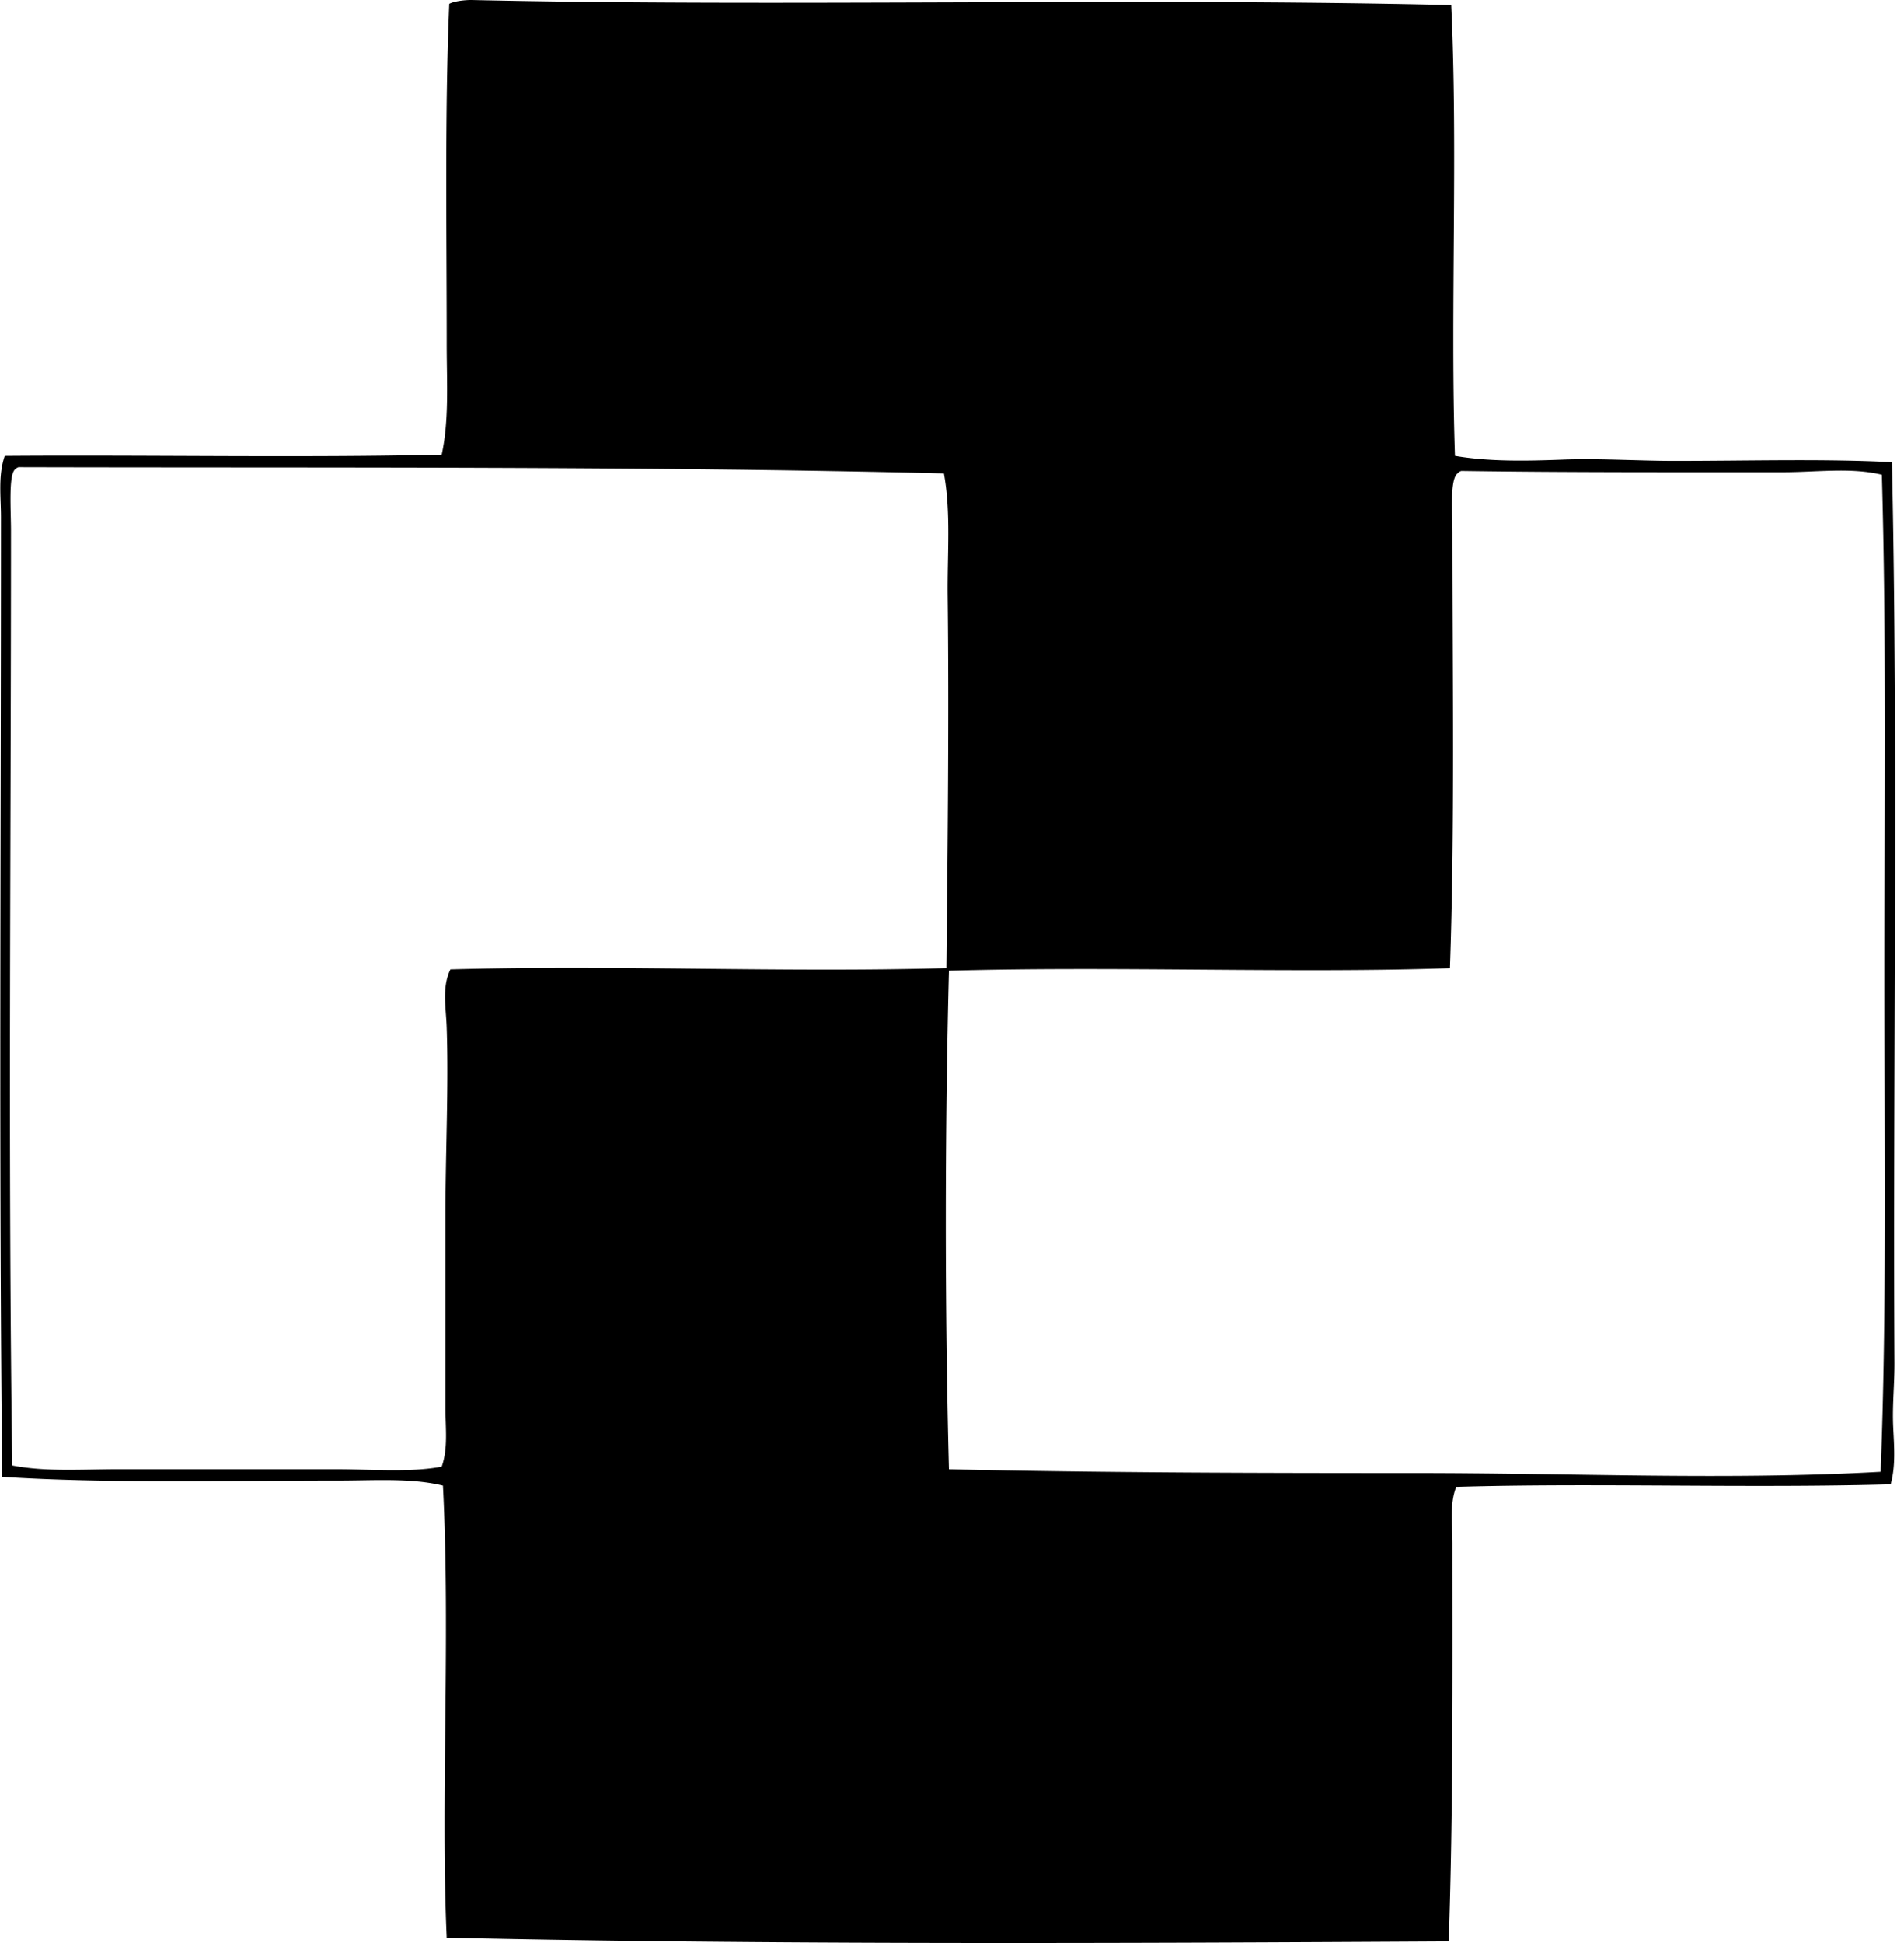
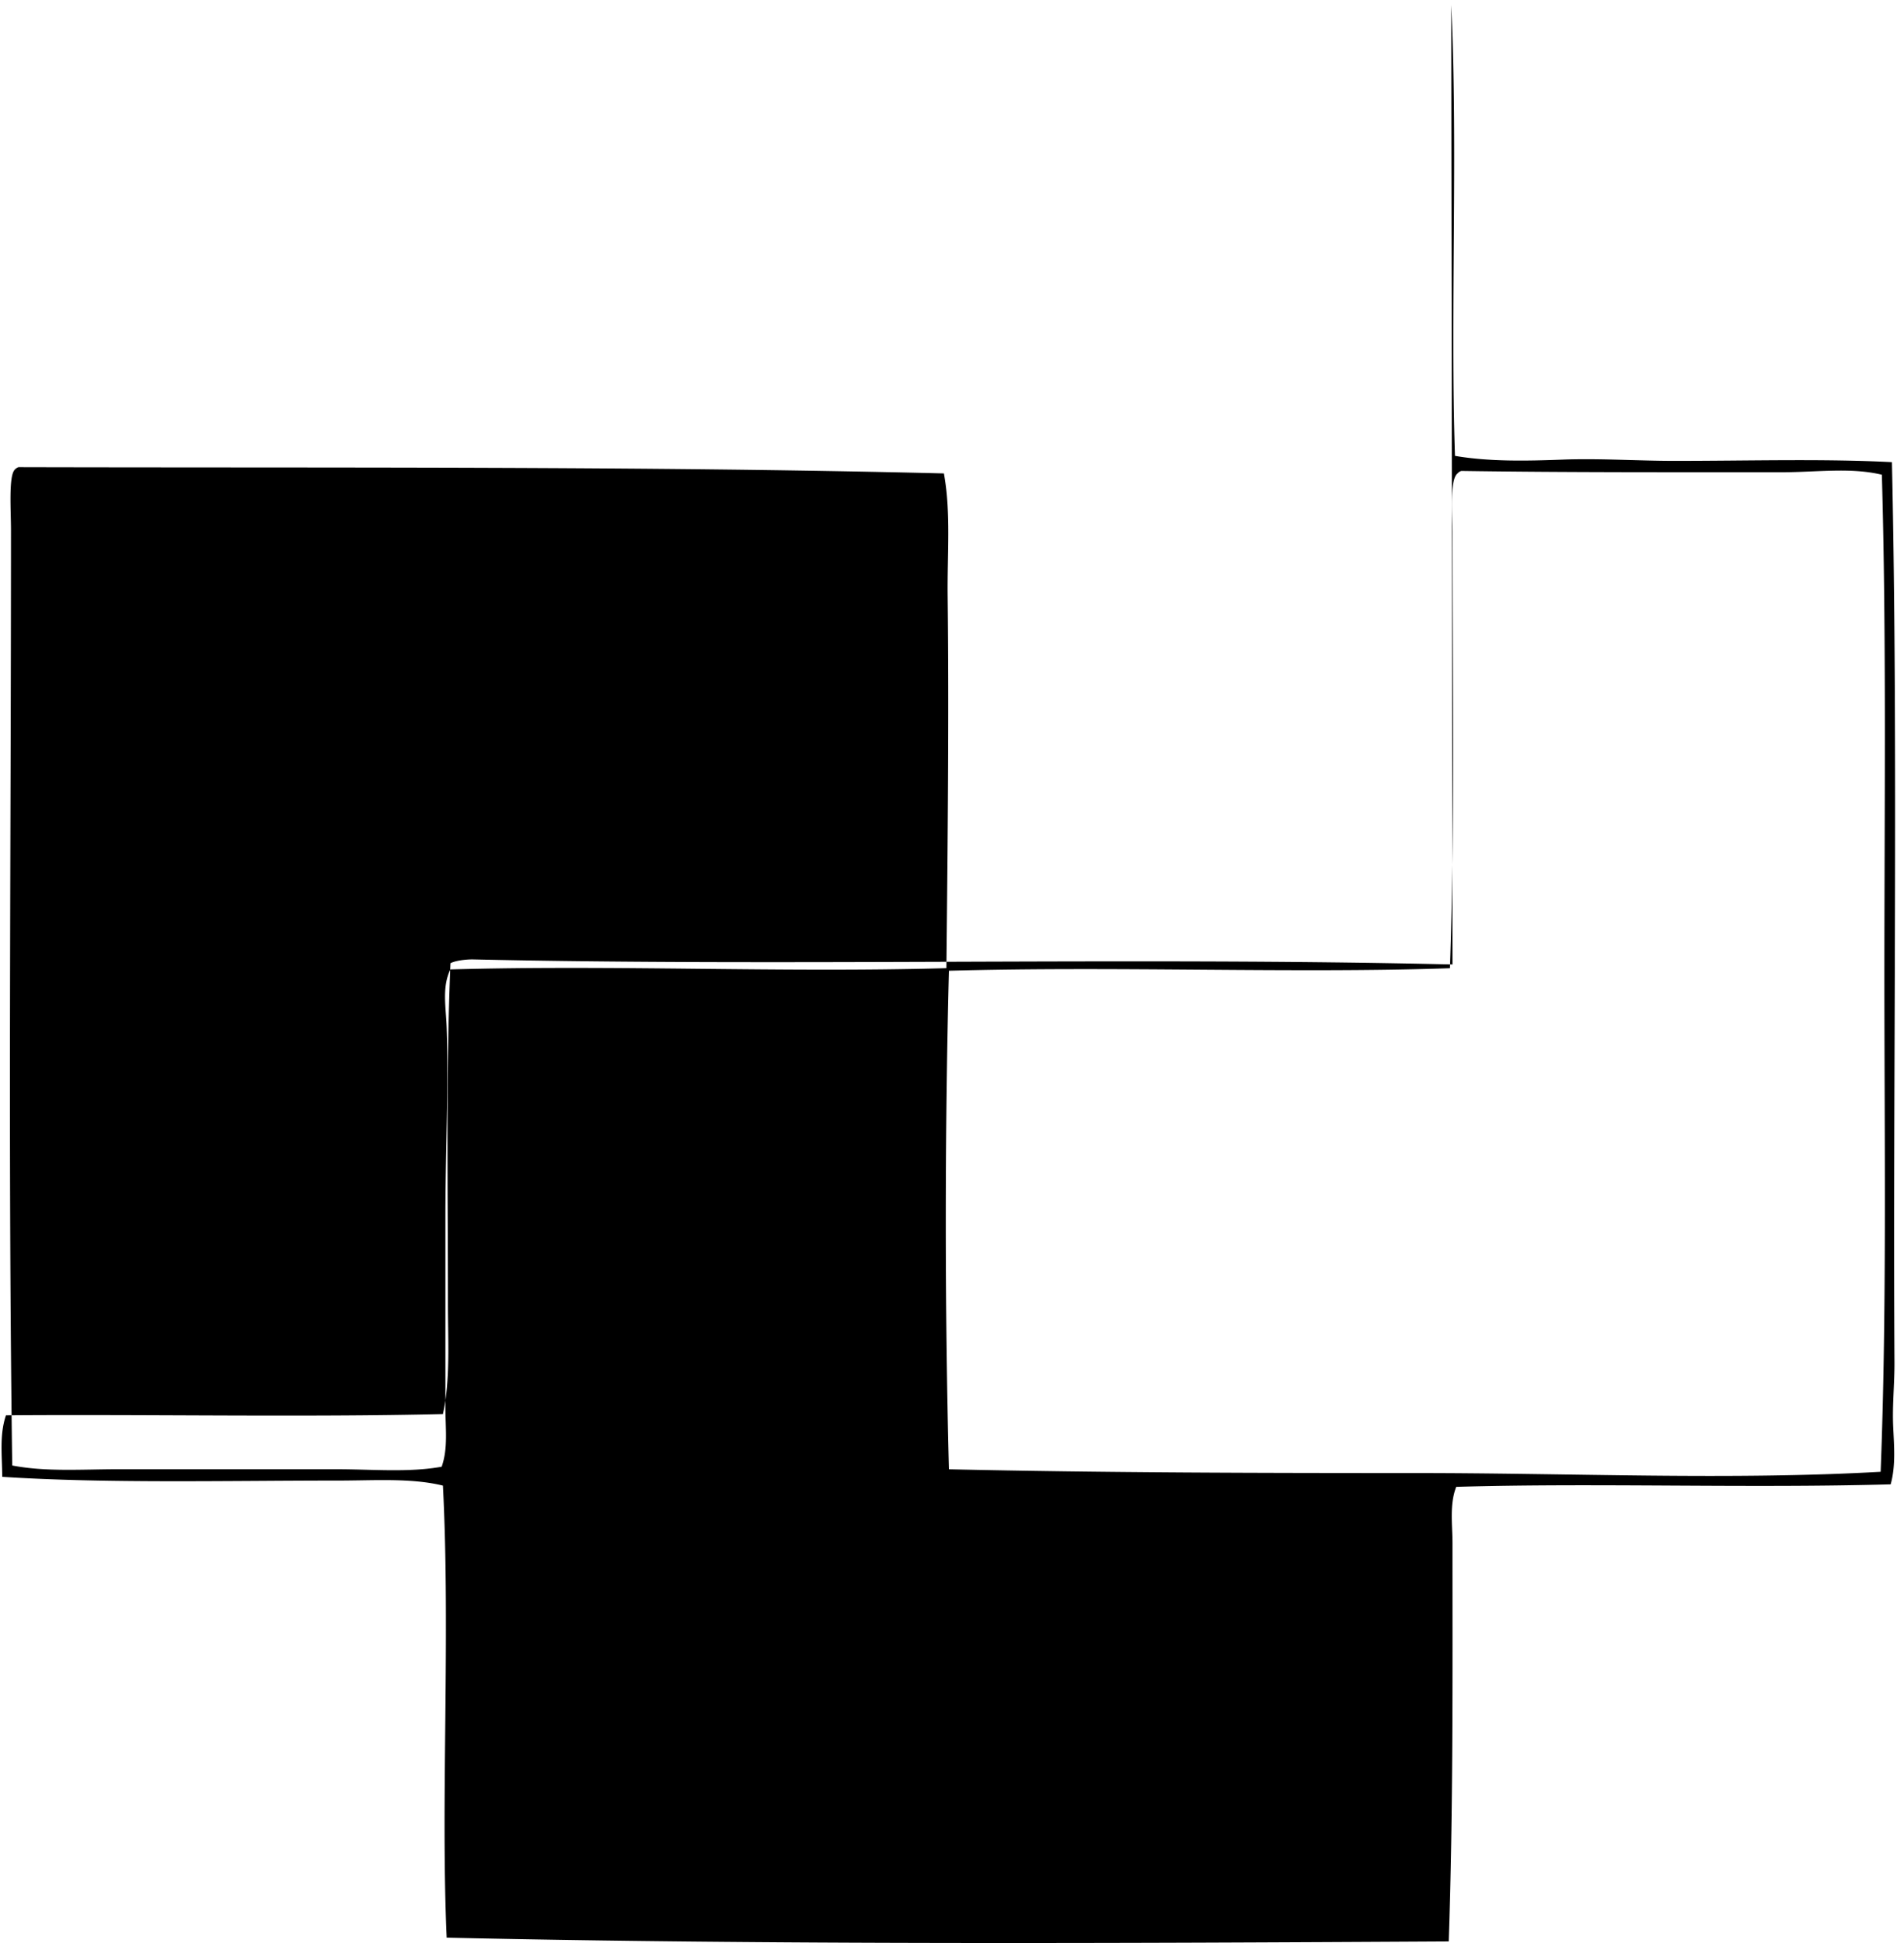
<svg xmlns="http://www.w3.org/2000/svg" width="196" height="200" fill="none" viewBox="0 0 196 200">
-   <path fill="#000" fill-rule="evenodd" d="M149.39.52c.705 14.844-.108 31.766.386 46.404 3.509.602 7.304.528 11.117.385 3.747-.14 7.692.13 11.503.13 7.674 0 15.393-.23 22.362.132.654 29.726.095 62.899.261 92.678.011 2.216-.232 4.405-.132 6.591.092 1.994.275 4.025-.259 5.947-14.827.418-30.4-.163-44.723.259-.708 1.812-.386 3.882-.386 5.815 0 13.972.074 27.453-.385 40.976-33.294.19-70.211.359-103.152-.388-.634-14.112.396-31.066-.385-46.532-3.296-.806-7.085-.515-10.856-.518-11.237 0-23.843.309-34.512-.385C-.119 120.391.102 87.189.1 53.261c0-2.102-.31-4.32.386-6.332 14.384-.116 30.807.209 44.982-.13.774-3.557.515-7.457.515-11.376.003-11.468-.211-23.922.262-35.029.544-.293 1.7-.404 2.323-.393 32.26.723 67.859-.256 100.823.52ZM1.903 48.087a.938.938 0 0 0-.388.26c-.639.677-.388 4.184-.385 6.204.002 32.954-.312 64.911.129 96.296 3.446.666 7.143.389 10.856.386 7.692 0 15.208.003 22.49 0 3.72 0 7.456.356 10.86-.259.678-1.904.385-4.016.385-6.076v-19.644c0-6.608.343-13.336.13-19.521-.07-2.017-.505-4.14.388-5.947 17.13-.475 33.978.344 51.055-.129.135-12.815.275-26.206.132-38.259-.053-4.312.354-8.595-.388-12.667-30.817-.76-63.224-.56-95.264-.644Zm181.608.52c-11.015-.003-22.399.029-33.088-.132a.937.937 0 0 0-.391.261c-.803.645-.515 4.104-.515 6.076 0 14.778.248 30.427-.259 44.85-15.968.544-34.303-.224-51.573.26-.428 16.583-.433 34.867 0 51.316 15.963.359 32.235.386 48.214.388 15.968 0 32.114.745 47.697-.129.636-16.383.388-33.74.385-51.058 0-17.331.217-34.816-.259-51.574-3.213-.773-6.675-.258-10.211-.258Z" clip-rule="evenodd" />
+   <path fill="#000" fill-rule="evenodd" d="M149.39.52c.705 14.844-.108 31.766.386 46.404 3.509.602 7.304.528 11.117.385 3.747-.14 7.692.13 11.503.13 7.674 0 15.393-.23 22.362.132.654 29.726.095 62.899.261 92.678.011 2.216-.232 4.405-.132 6.591.092 1.994.275 4.025-.259 5.947-14.827.418-30.4-.163-44.723.259-.708 1.812-.386 3.882-.386 5.815 0 13.972.074 27.453-.385 40.976-33.294.19-70.211.359-103.152-.388-.634-14.112.396-31.066-.385-46.532-3.296-.806-7.085-.515-10.856-.518-11.237 0-23.843.309-34.512-.385c0-2.102-.31-4.32.386-6.332 14.384-.116 30.807.209 44.982-.13.774-3.557.515-7.457.515-11.376.003-11.468-.211-23.922.262-35.029.544-.293 1.7-.404 2.323-.393 32.26.723 67.859-.256 100.823.52ZM1.903 48.087a.938.938 0 0 0-.388.26c-.639.677-.388 4.184-.385 6.204.002 32.954-.312 64.911.129 96.296 3.446.666 7.143.389 10.856.386 7.692 0 15.208.003 22.49 0 3.72 0 7.456.356 10.86-.259.678-1.904.385-4.016.385-6.076v-19.644c0-6.608.343-13.336.13-19.521-.07-2.017-.505-4.14.388-5.947 17.13-.475 33.978.344 51.055-.129.135-12.815.275-26.206.132-38.259-.053-4.312.354-8.595-.388-12.667-30.817-.76-63.224-.56-95.264-.644Zm181.608.52c-11.015-.003-22.399.029-33.088-.132a.937.937 0 0 0-.391.261c-.803.645-.515 4.104-.515 6.076 0 14.778.248 30.427-.259 44.85-15.968.544-34.303-.224-51.573.26-.428 16.583-.433 34.867 0 51.316 15.963.359 32.235.386 48.214.388 15.968 0 32.114.745 47.697-.129.636-16.383.388-33.74.385-51.058 0-17.331.217-34.816-.259-51.574-3.213-.773-6.675-.258-10.211-.258Z" clip-rule="evenodd" />
</svg>